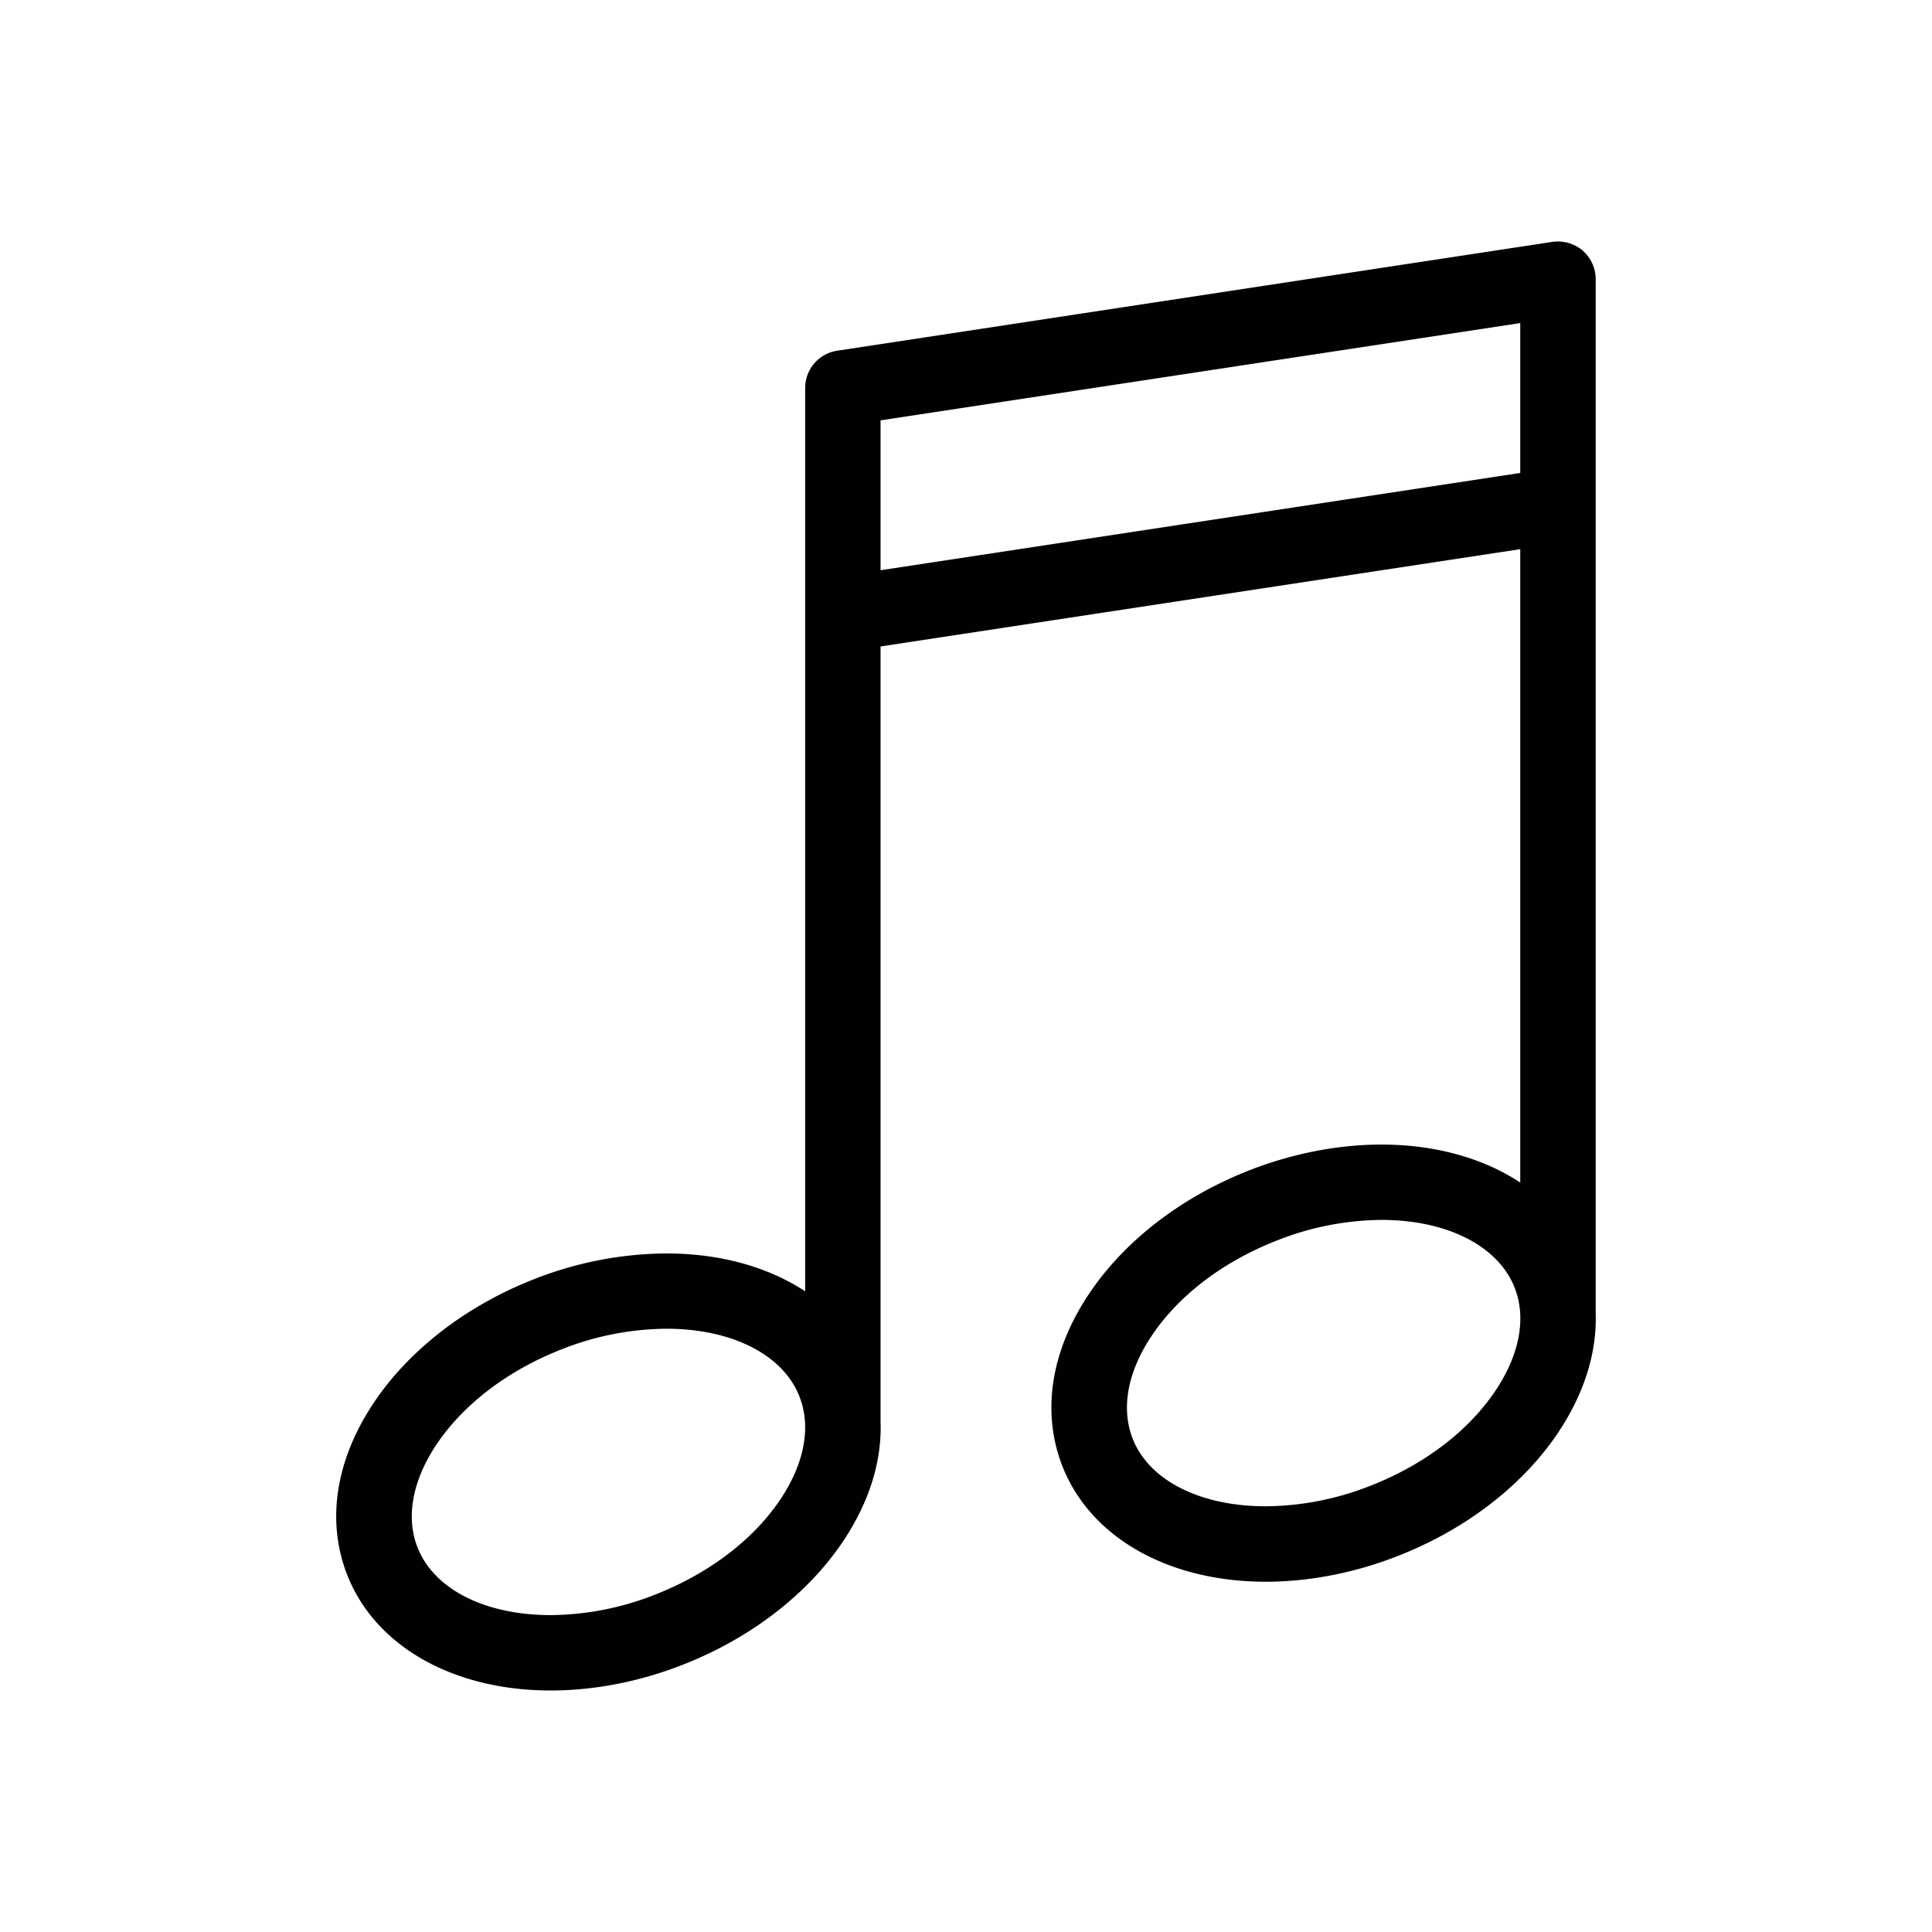
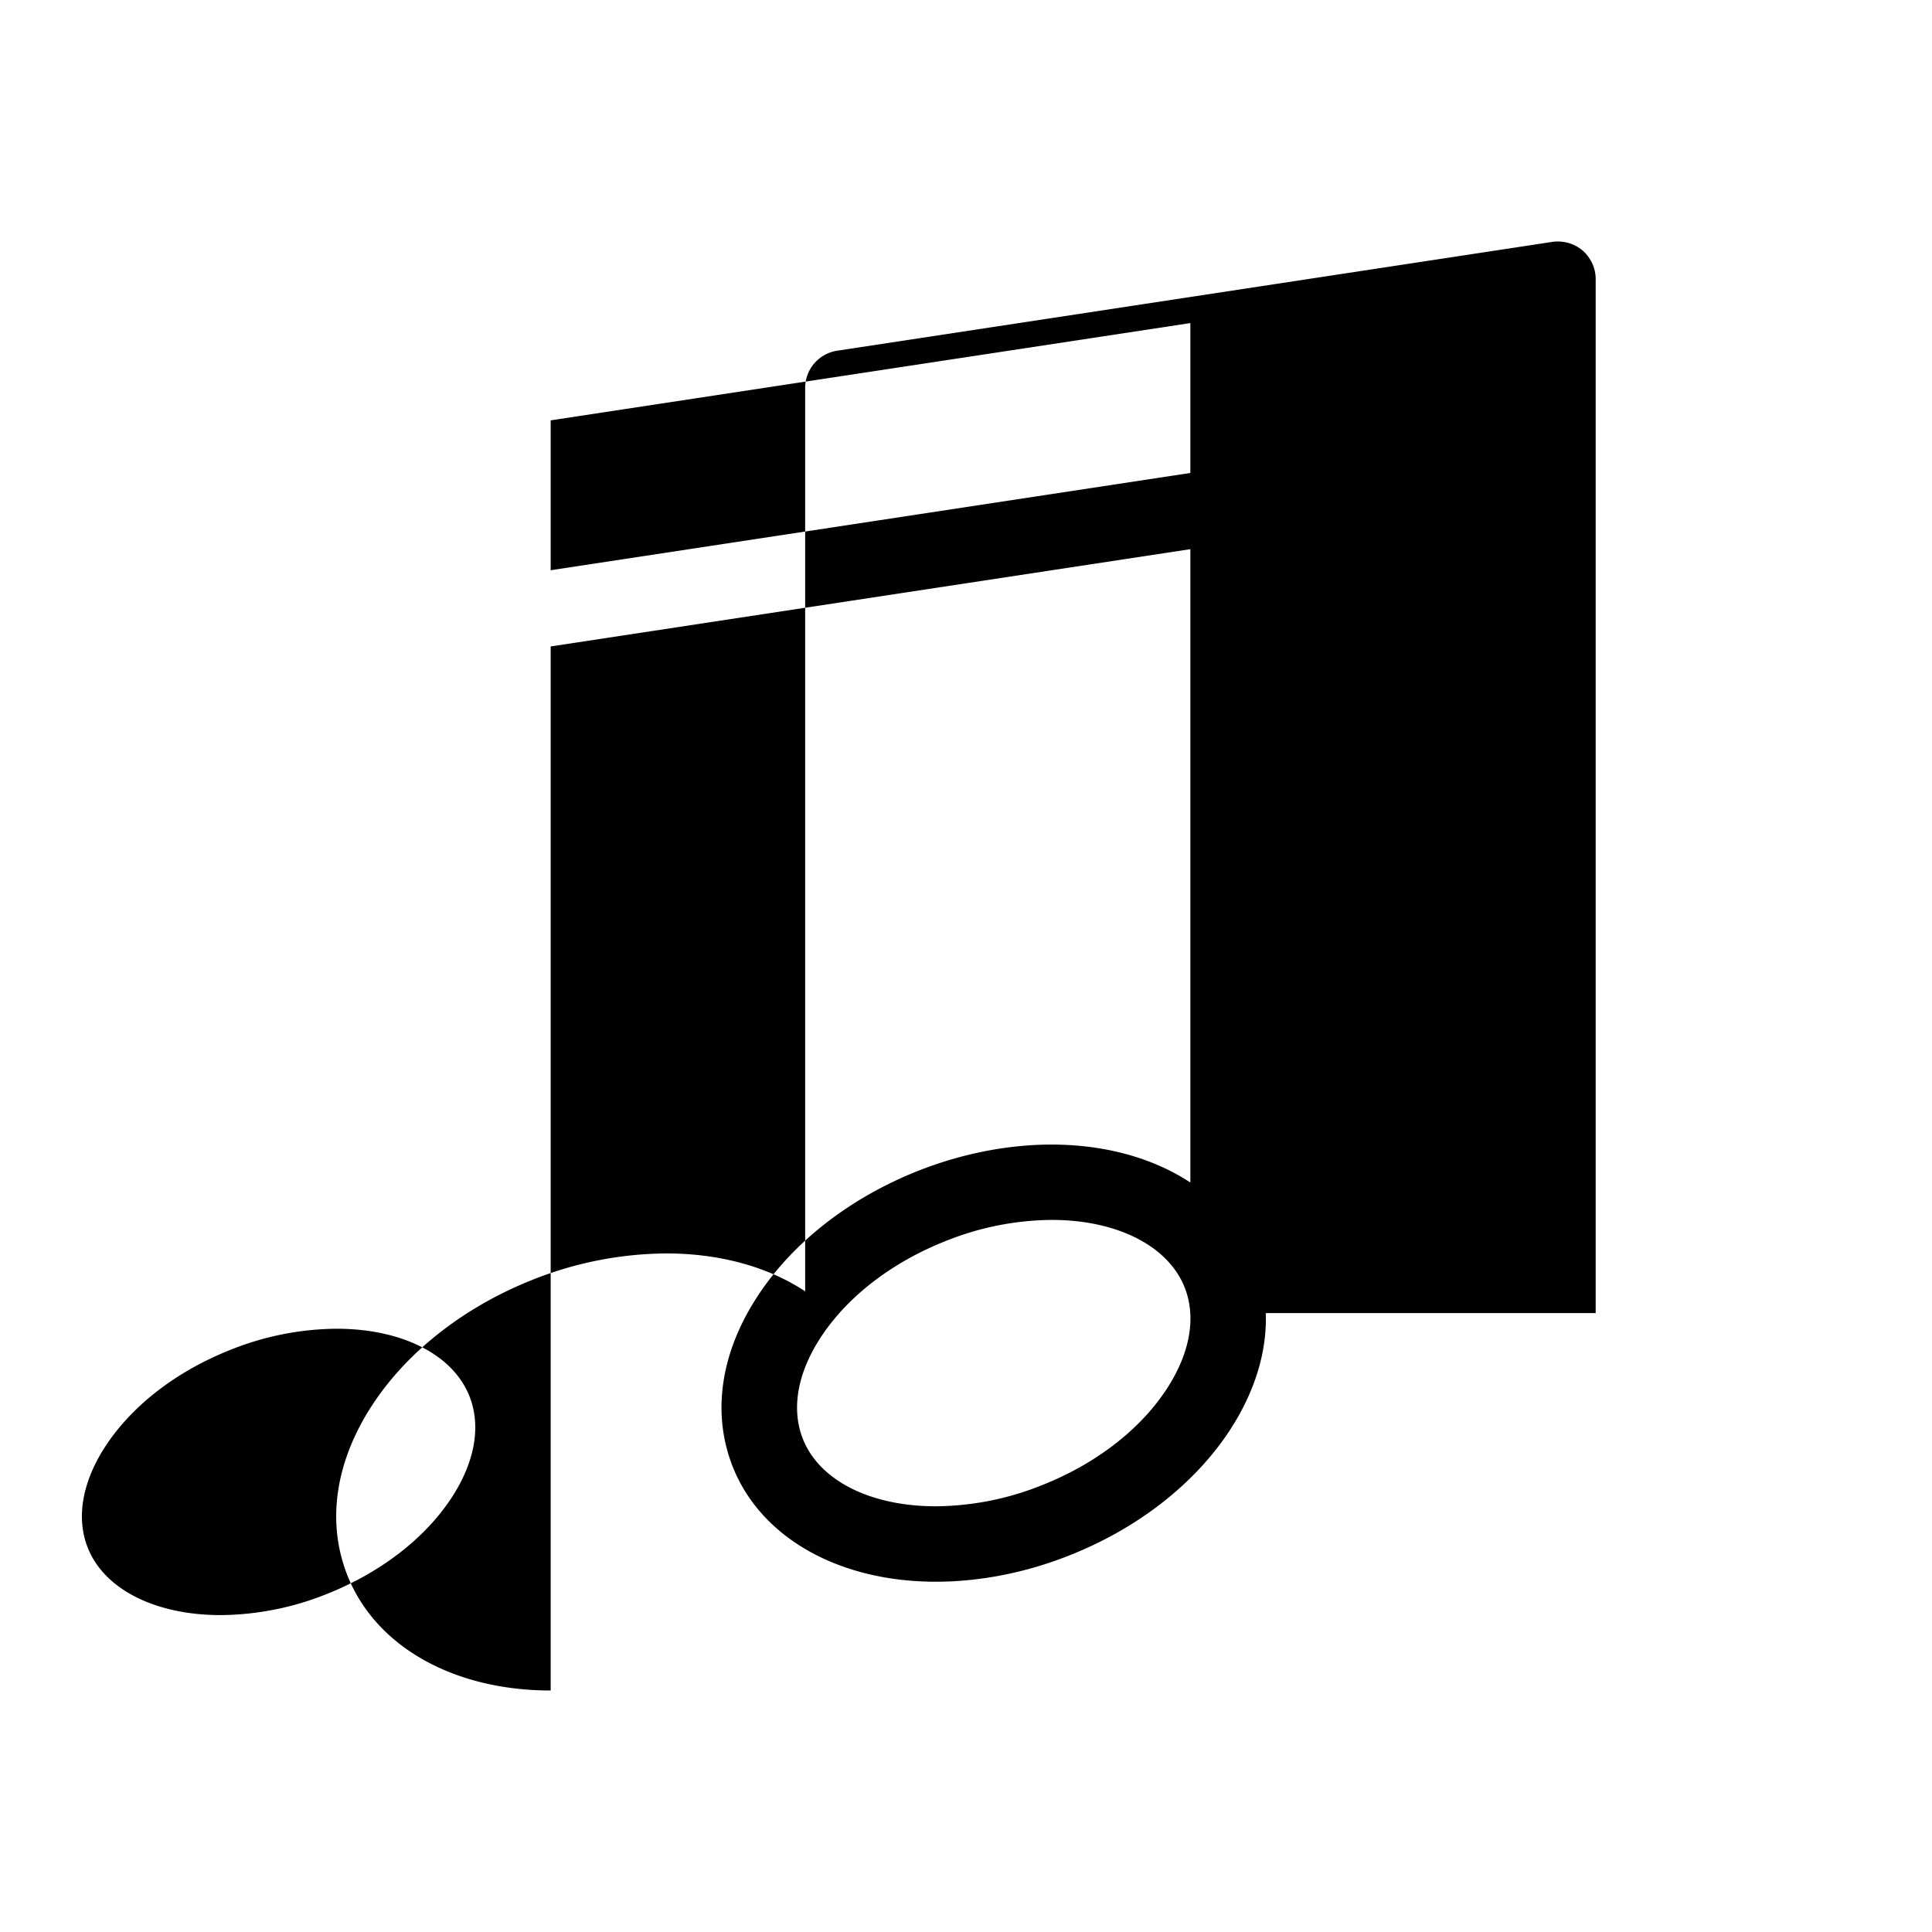
<svg xmlns="http://www.w3.org/2000/svg" width="800" height="800" viewBox="0 0 40 40" xml:space="preserve">
-   <path fill="#010101" d="M33.037 27.186V5.778c0-.227-.1-.44-.271-.592a.8.8 0 0 0-.627-.178L17.334 7.261a.78.78 0 0 0-.664.771v18.703c-.763-.502-1.757-.784-2.876-.784a7.6 7.6 0 0 0-2.777.549c-1.395.556-2.564 1.465-3.291 2.562-.785 1.184-.974 2.449-.53 3.563C7.779 34.089 9.391 35 11.401 35c.912 0 1.872-.188 2.777-.55 1.395-.554 2.564-1.465 3.291-2.56.534-.806.791-1.646.762-2.453V13.384l13.244-2.014v13.113c-.763-.503-1.757-.786-2.875-.786-.911 0-1.871.19-2.776.55-1.396.556-2.564 1.464-3.291 2.562-.785 1.183-.973 2.448-.531 3.562.584 1.467 2.194 2.377 4.205 2.377.911 0 1.871-.188 2.776-.55 1.396-.554 2.565-1.464 3.291-2.559.534-.807.79-1.648.763-2.453m-16.87 3.842c-.552.832-1.463 1.532-2.566 1.972a6 6 0 0 1-2.2.439c-1.357 0-2.413-.534-2.754-1.395-.248-.623-.113-1.378.381-2.124.553-.832 1.463-1.532 2.566-1.97a6 6 0 0 1 2.2-.44c1.358 0 2.413.535 2.754 1.394.249.624.113 1.378-.381 2.124m2.064-19.222V8.703l13.244-2.014v3.103zm12.742 16.97c-.552.834-1.463 1.534-2.565 1.971a6 6 0 0 1-2.2.439c-1.358 0-2.414-.533-2.755-1.394-.247-.624-.112-1.378.382-2.122.552-.834 1.463-1.534 2.565-1.972a6 6 0 0 1 2.201-.441c1.356 0 2.412.536 2.755 1.395.248.623.111 1.378-.383 2.124" />
+   <path fill="#010101" d="M33.037 27.186V5.778c0-.227-.1-.44-.271-.592a.8.8 0 0 0-.627-.178L17.334 7.261a.78.78 0 0 0-.664.771v18.703c-.763-.502-1.757-.784-2.876-.784a7.6 7.6 0 0 0-2.777.549c-1.395.556-2.564 1.465-3.291 2.562-.785 1.184-.974 2.449-.53 3.563C7.779 34.089 9.391 35 11.401 35V13.384l13.244-2.014v13.113c-.763-.503-1.757-.786-2.875-.786-.911 0-1.871.19-2.776.55-1.396.556-2.564 1.464-3.291 2.562-.785 1.183-.973 2.448-.531 3.562.584 1.467 2.194 2.377 4.205 2.377.911 0 1.871-.188 2.776-.55 1.396-.554 2.565-1.464 3.291-2.559.534-.807.79-1.648.763-2.453m-16.87 3.842c-.552.832-1.463 1.532-2.566 1.972a6 6 0 0 1-2.2.439c-1.357 0-2.413-.534-2.754-1.395-.248-.623-.113-1.378.381-2.124.553-.832 1.463-1.532 2.566-1.97a6 6 0 0 1 2.2-.44c1.358 0 2.413.535 2.754 1.394.249.624.113 1.378-.381 2.124m2.064-19.222V8.703l13.244-2.014v3.103zm12.742 16.97c-.552.834-1.463 1.534-2.565 1.971a6 6 0 0 1-2.2.439c-1.358 0-2.414-.533-2.755-1.394-.247-.624-.112-1.378.382-2.122.552-.834 1.463-1.534 2.565-1.972a6 6 0 0 1 2.201-.441c1.356 0 2.412.536 2.755 1.395.248.623.111 1.378-.383 2.124" />
</svg>